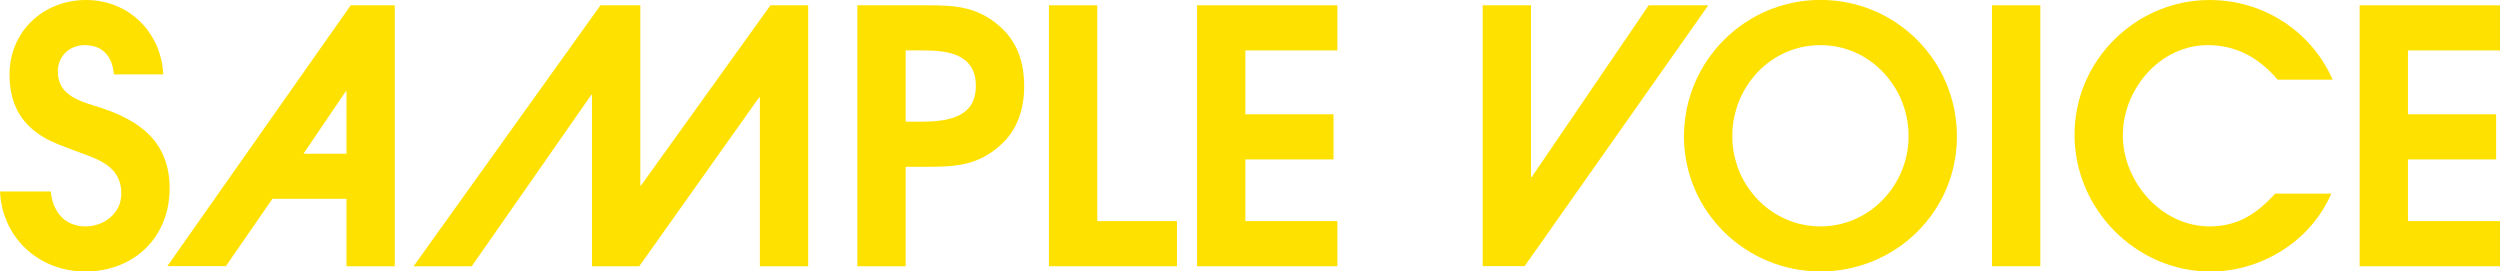
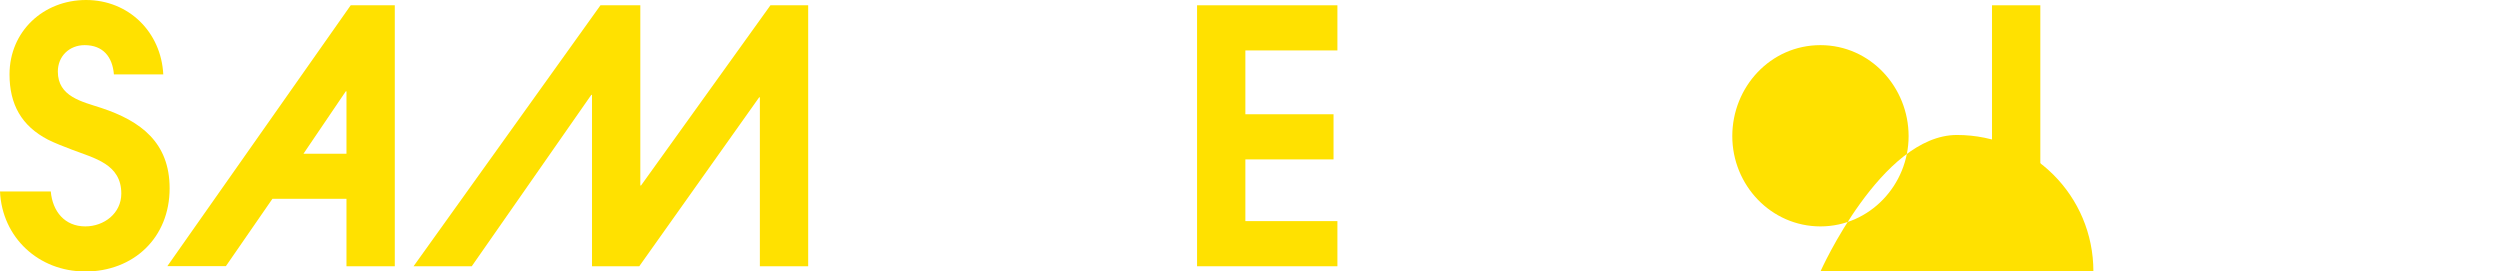
<svg xmlns="http://www.w3.org/2000/svg" id="_レイヤー_2" viewBox="0 0 283.57 30.79">
  <defs>
    <style>.cls-1{fill:#ffe100;stroke-width:0px;}</style>
  </defs>
  <g id="_デザイン">
    <path class="cls-1" d="M9.64,30.79C4.4,30.79.24,26.96,0,21.72h5.76c.2,2.24,1.56,3.96,3.92,3.96,2.12,0,4.08-1.48,4.08-3.72,0-3.36-3.04-4-5.64-5-.92-.36-1.8-.68-2.68-1.12-3-1.56-4.36-4-4.36-7.4C1.08,3.56,4.92,0,9.76,0s8.52,3.64,8.76,8.44h-5.6c-.16-2-1.24-3.32-3.32-3.32-1.72,0-3.04,1.24-3.04,3,0,2.84,2.72,3.4,4.92,4.12,4.48,1.48,7.76,3.92,7.76,9.12,0,5.6-4.08,9.44-9.6,9.44Z" />
    <path class="cls-1" d="M39.3,30.19v-7.64h-8.4l-5.28,7.64h-6.64L39.78.6h5v29.6h-5.48ZM39.3,10.36h-.08l-4.8,7.08h4.88v-7.08Z" />
    <path class="cls-1" d="M86.19,30.19V11.04h-.08l-13.6,19.16h-5.36V10.76h-.08l-13.56,19.44h-6.6L68.11.6h4.52v20.44h.08L87.39.6h4.28v29.6h-5.48Z" />
-     <path class="cls-1" d="M113.37,16.56c-2.56,2.24-5.08,2.36-8.32,2.36h-2.32v11.28h-5.48V.6h7.8c3.24,0,5.76.12,8.32,2.36,2.04,1.76,2.8,4.16,2.8,6.8s-.76,5.04-2.8,6.8ZM104.69,5.72h-1.96v8.08h1.76c2.84,0,6.2-.4,6.2-4.04s-3.16-4.04-6-4.04Z" />
-     <path class="cls-1" d="M118.98,30.19V.6h5.48v24.48h9.04v5.12h-14.52Z" />
    <path class="cls-1" d="M135.78,30.19V.6h15.92v5.12h-10.44v7.24h10v5.12h-10v7h10.44v5.12h-15.92Z" />
-     <path class="cls-1" d="M172.94,30.19h-4.76V.6h5.48v19.48h.08L187.01.6h6.76l-20.84,29.6Z" />
-     <path class="cls-1" d="M206.49,30.79c-8.48,0-15.48-6.8-15.48-15.32s6.92-15.48,15.48-15.48,15.48,6.88,15.48,15.48-7,15.32-15.48,15.32ZM206.49,5.12c-5.68,0-10,4.76-10,10.32s4.4,10.24,10,10.24,10-4.72,10-10.24-4.32-10.32-10-10.32Z" />
+     <path class="cls-1" d="M206.49,30.79s6.92-15.48,15.48-15.48,15.48,6.88,15.48,15.48-7,15.32-15.48,15.32ZM206.49,5.12c-5.68,0-10,4.76-10,10.32s4.4,10.24,10,10.24,10-4.72,10-10.24-4.32-10.32-10-10.32Z" />
    <path class="cls-1" d="M225.95,30.19V.6h5.48v29.6h-5.48Z" />
-     <path class="cls-1" d="M258.35,9.04c-2.08-2.44-4.64-3.92-7.92-3.92-5.44,0-9.64,5-9.64,10.24s4.36,10.32,9.84,10.32c3.2,0,5.36-1.44,7.44-3.72h6.36c-2.28,5.36-7.92,8.84-13.68,8.84-8.48,0-15.44-7.08-15.44-15.52s6.96-15.28,15.32-15.28c6.04,0,11.52,3.48,13.96,9.04h-6.24Z" />
-     <path class="cls-1" d="M267.65,30.19V.6h15.92v5.12h-10.44v7.24h10v5.12h-10v7h10.44v5.12h-15.92Z" />
  </g>
</svg>